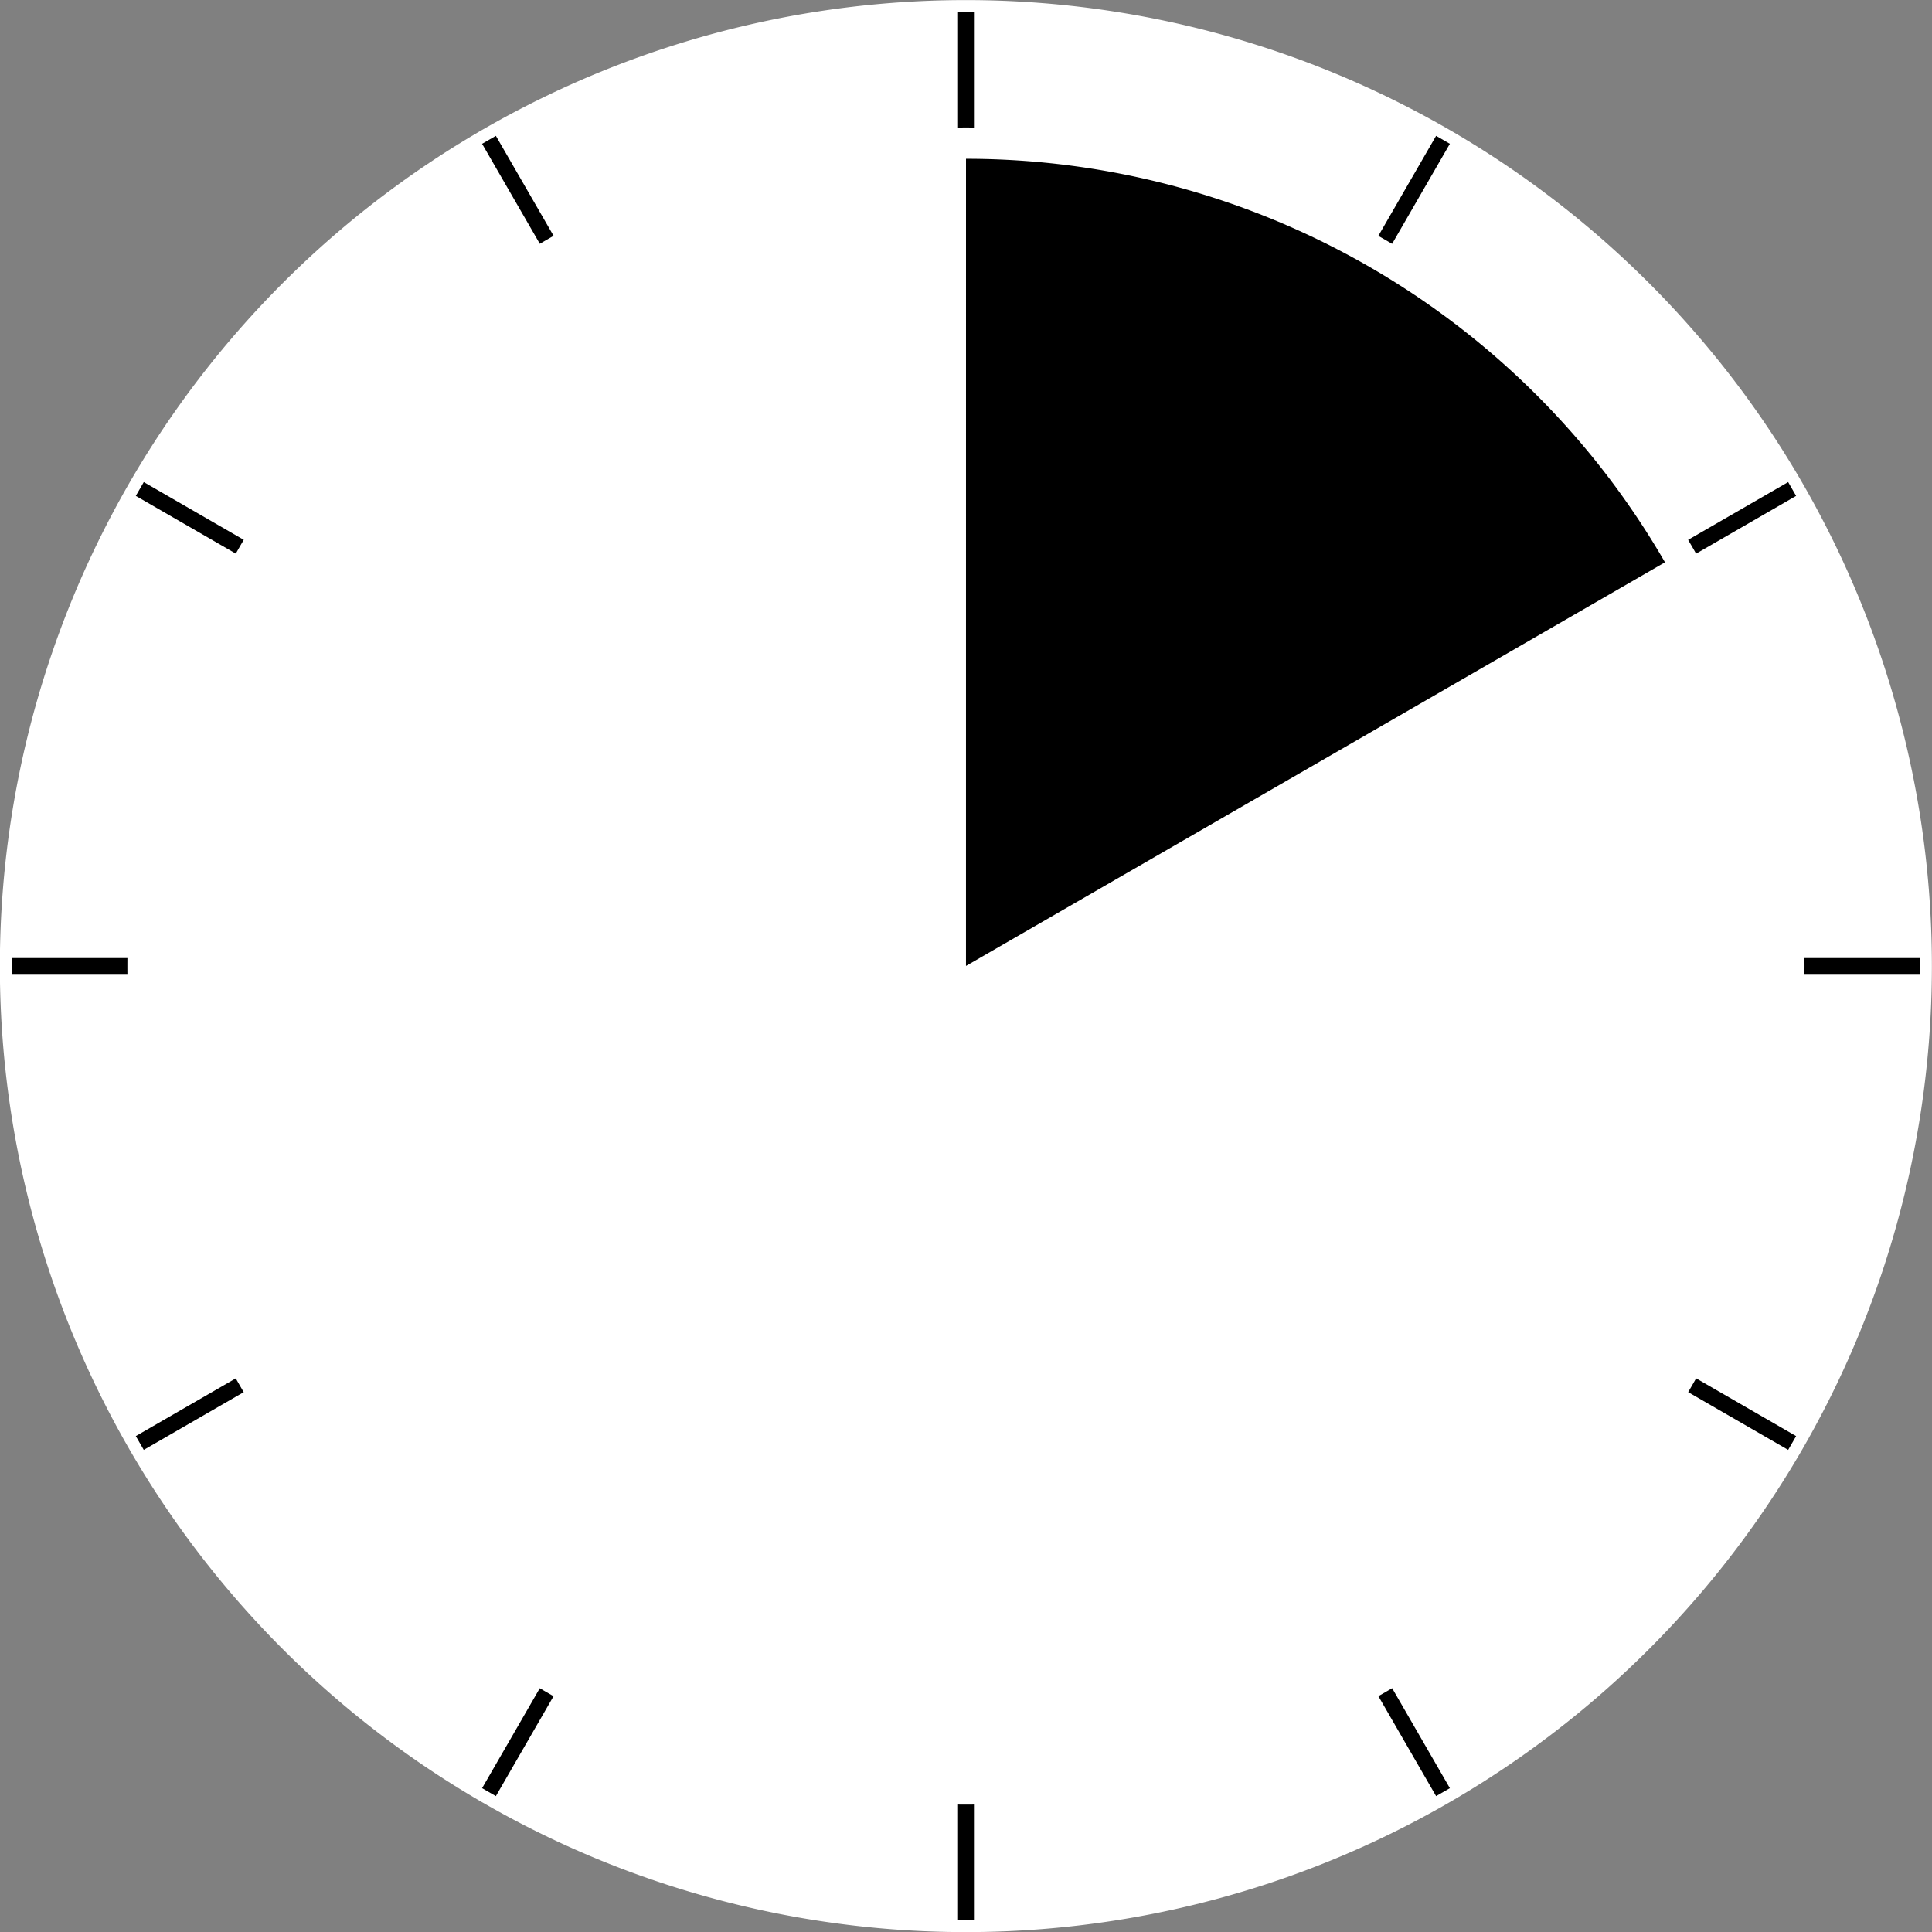
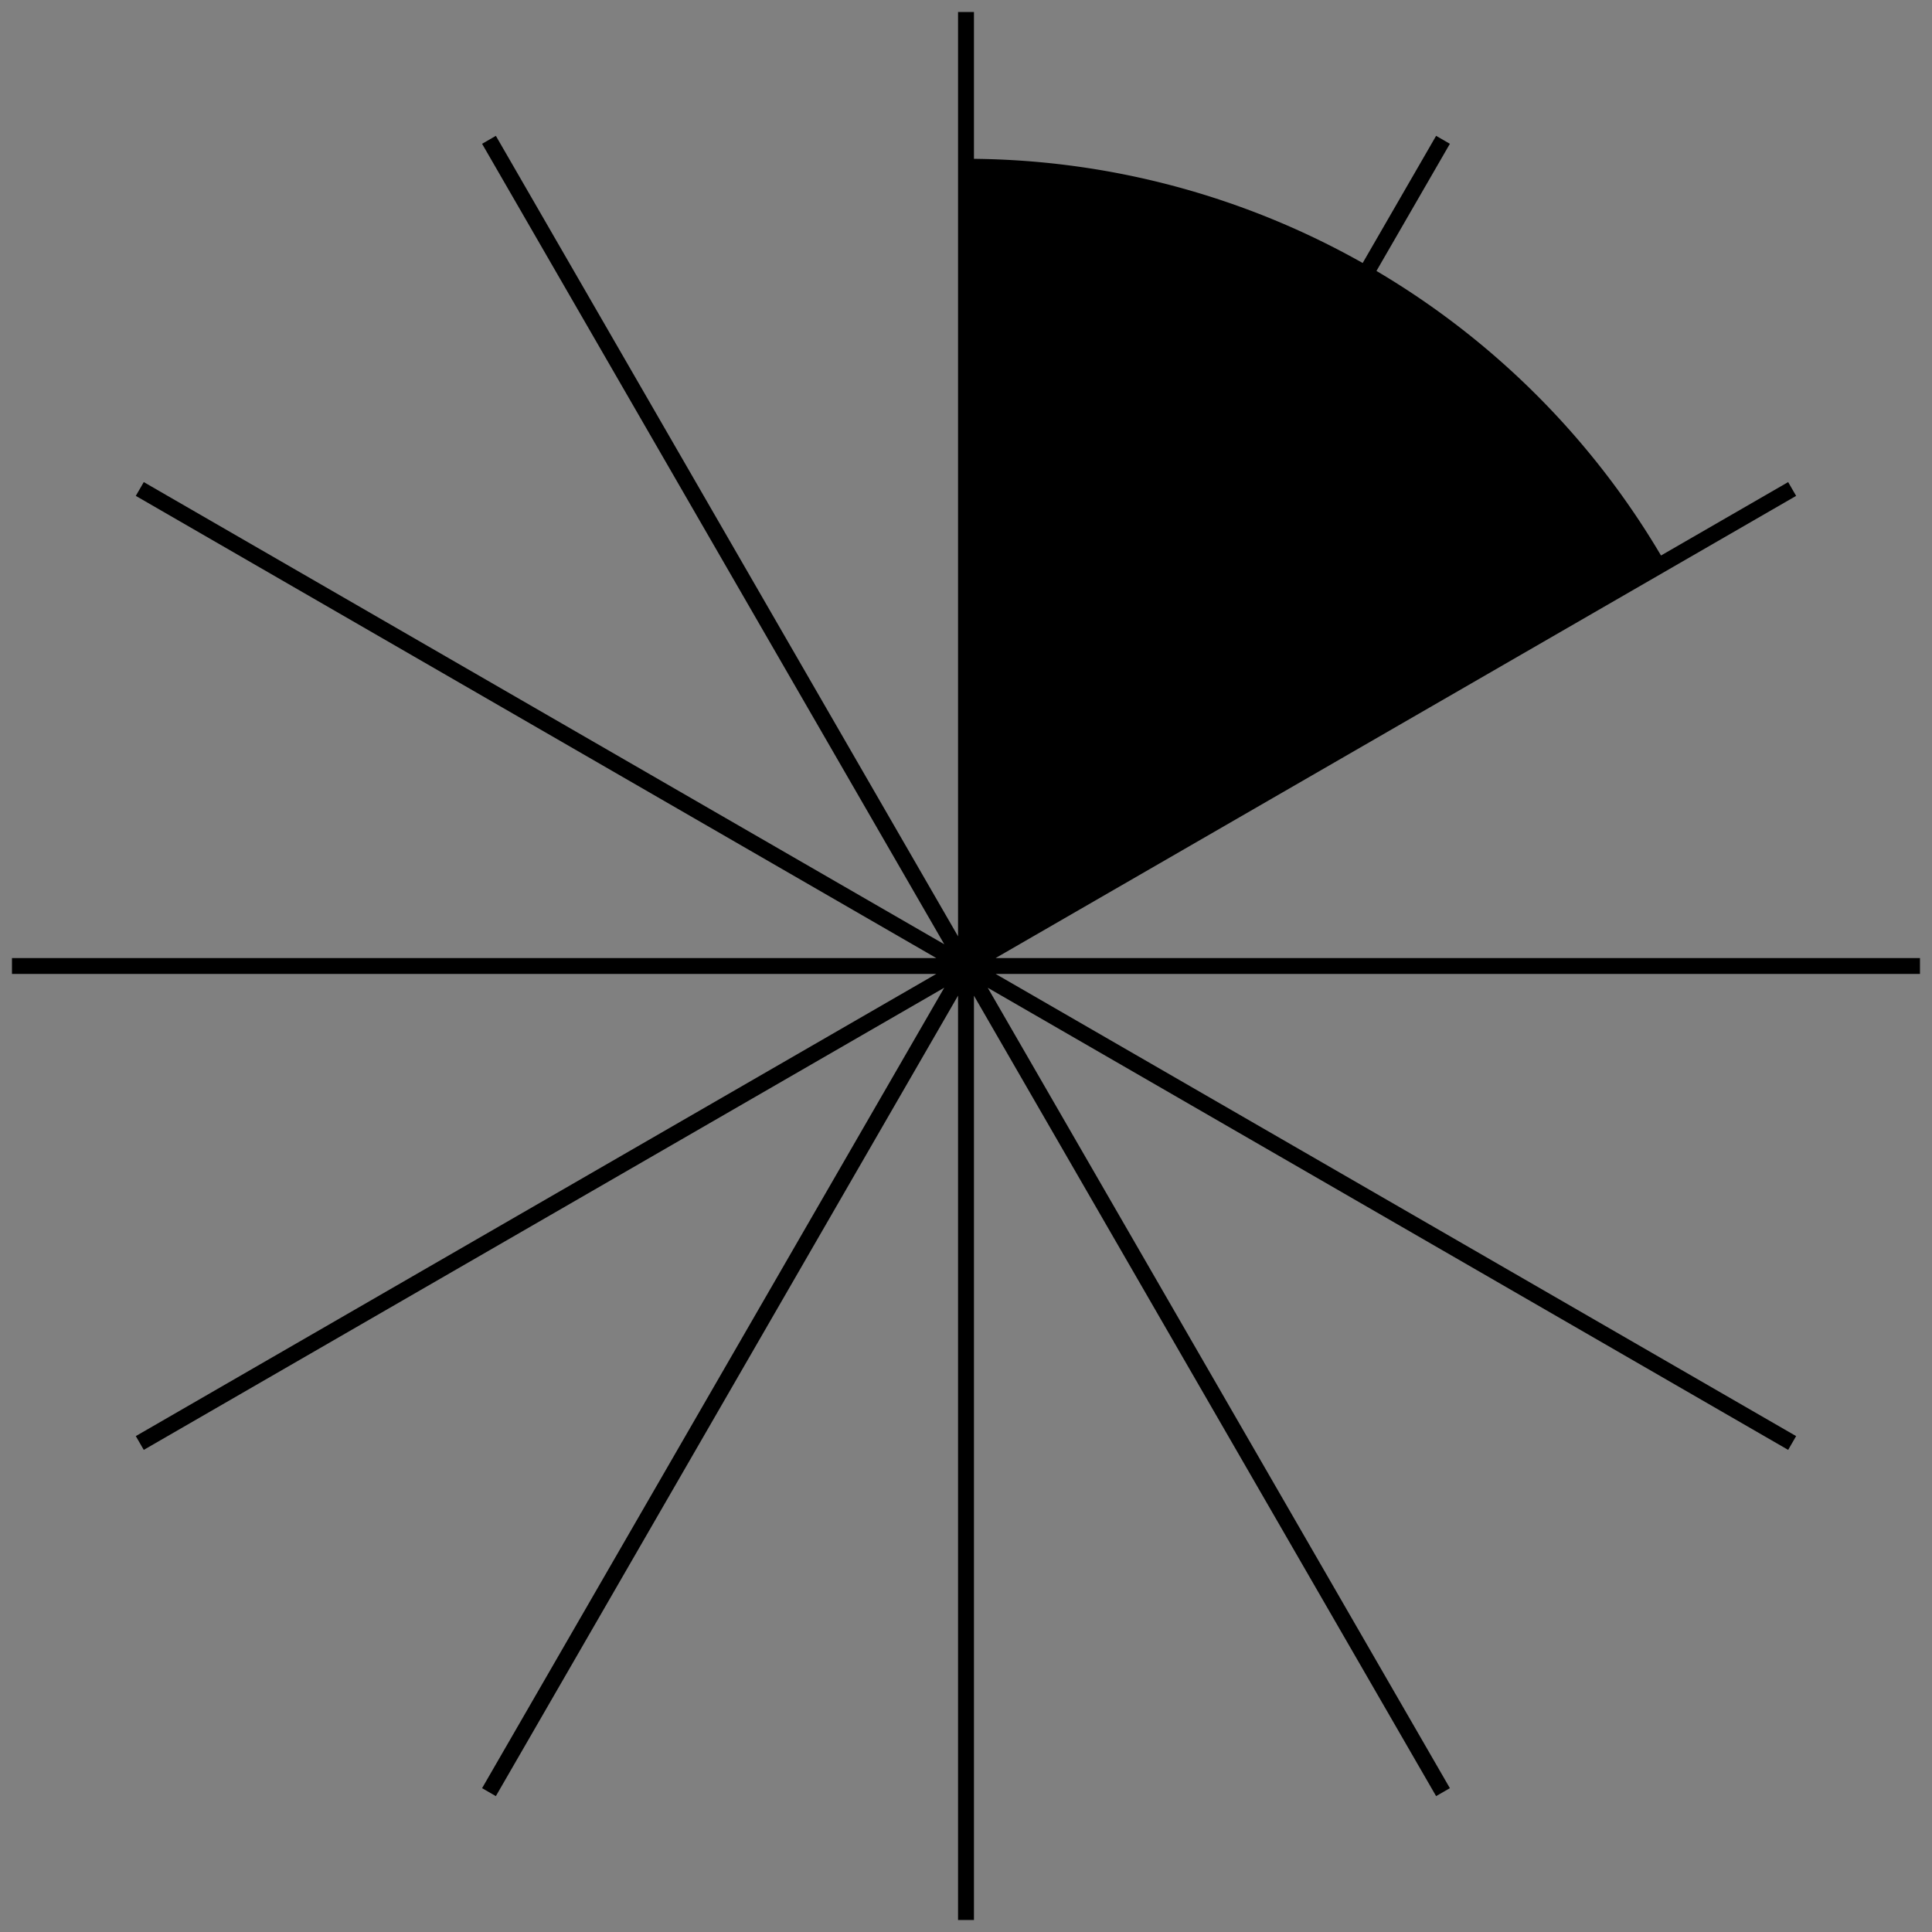
<svg xmlns="http://www.w3.org/2000/svg" viewBox="0 0 102.86 102.86" version="1.0">
  <rect x="0" y="0" width="102.86" height="102.86" fill="#808080" stroke="none" />
  <g fill-rule="evenodd">
    <g fill="#ccc">
-       <path d="M102.854 51.435a51.43 51.43 0 11-102.861 0 51.43 51.43 0 11102.861 0z" fill="#fff" />
      <g stroke="#000">
        <path d="M.637 51.43H102.22M.637 51.43H102.22M7.442 26.034l87.97 50.79M26.033 7.444l50.792 87.97M51.43.638v101.583M76.825 7.444l-50.792 87.97M95.414 26.034l-87.97 50.79M102.22 51.43H.638M95.414 76.825L7.444 26.034M76.825 95.414L26.033 7.444M51.43 102.22V.639M26.033 95.414l50.792-87.97M7.442 76.825l87.97-50.791" stroke-width=".847" />
      </g>
-       <path d="M96.072 51.432a44.645 44.645 0 11-89.29 0 44.645 44.645 0 1189.29 0z" fill="#fff" />
+       <path d="M96.072 51.432z" fill="#fff" />
    </g>
    <path d="M51.43 8.454a42.976 42.976 0 0137.214 21.483l-37.215 21.49z" />
  </g>
</svg>